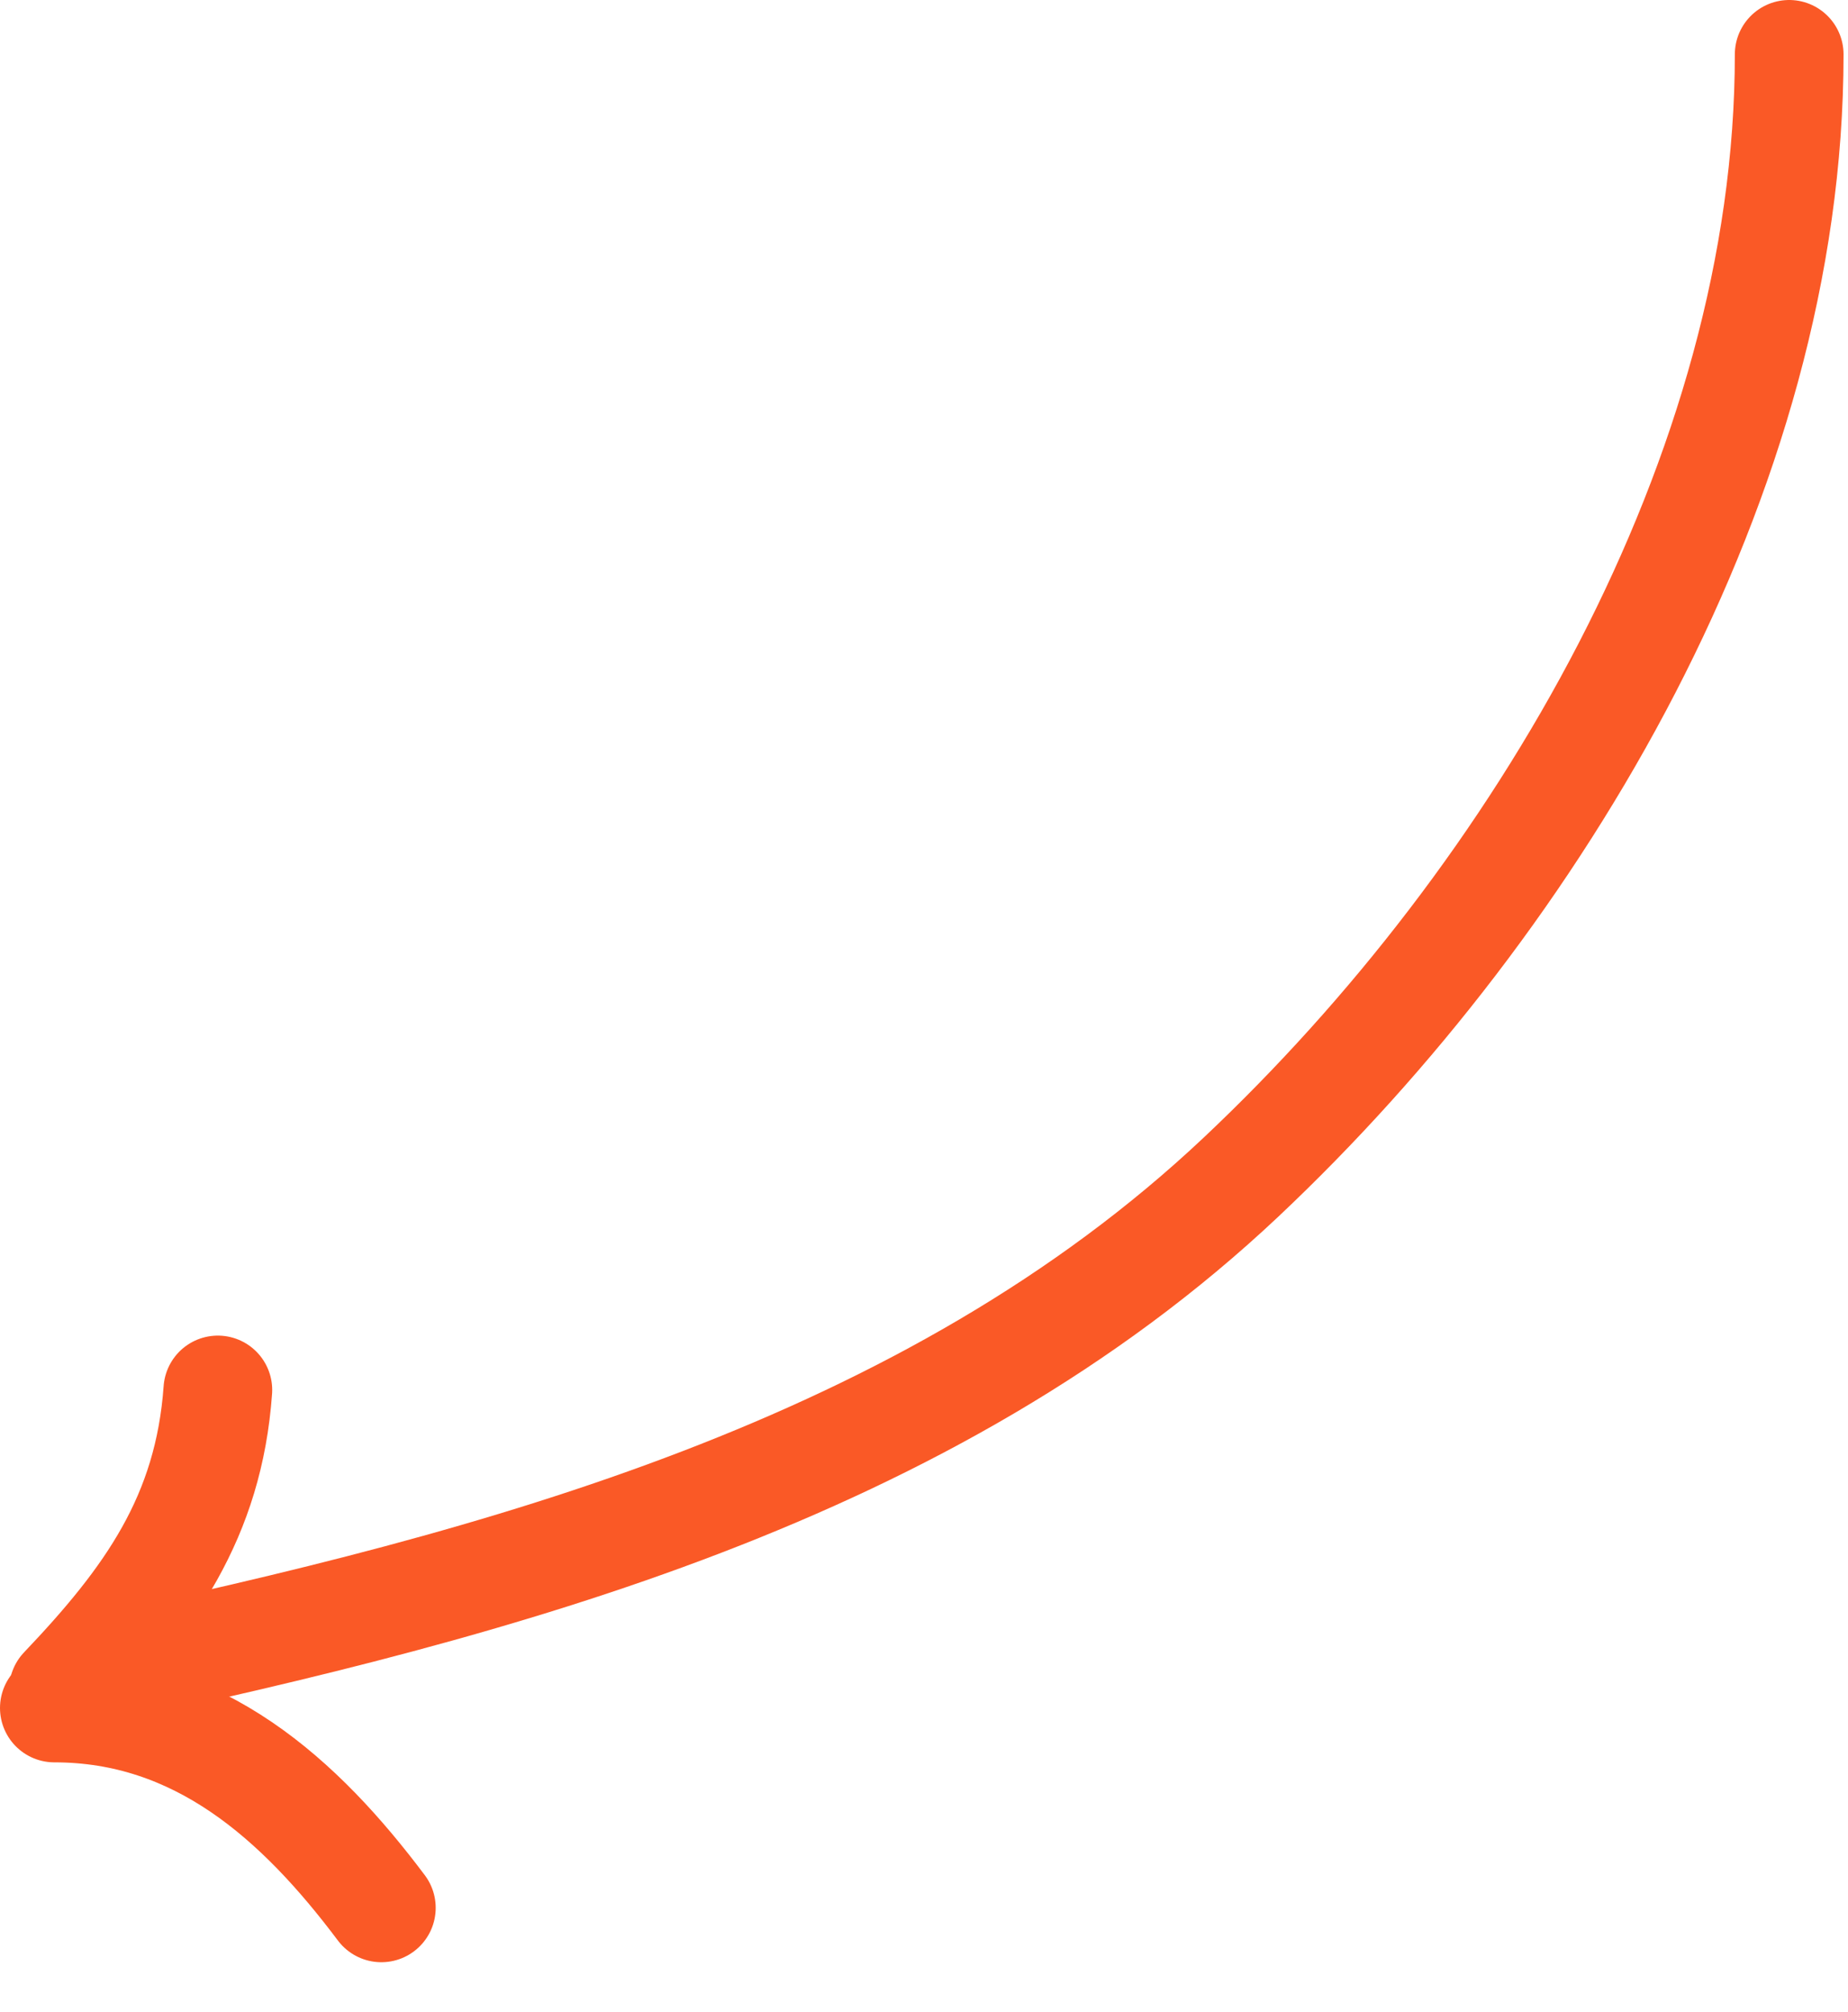
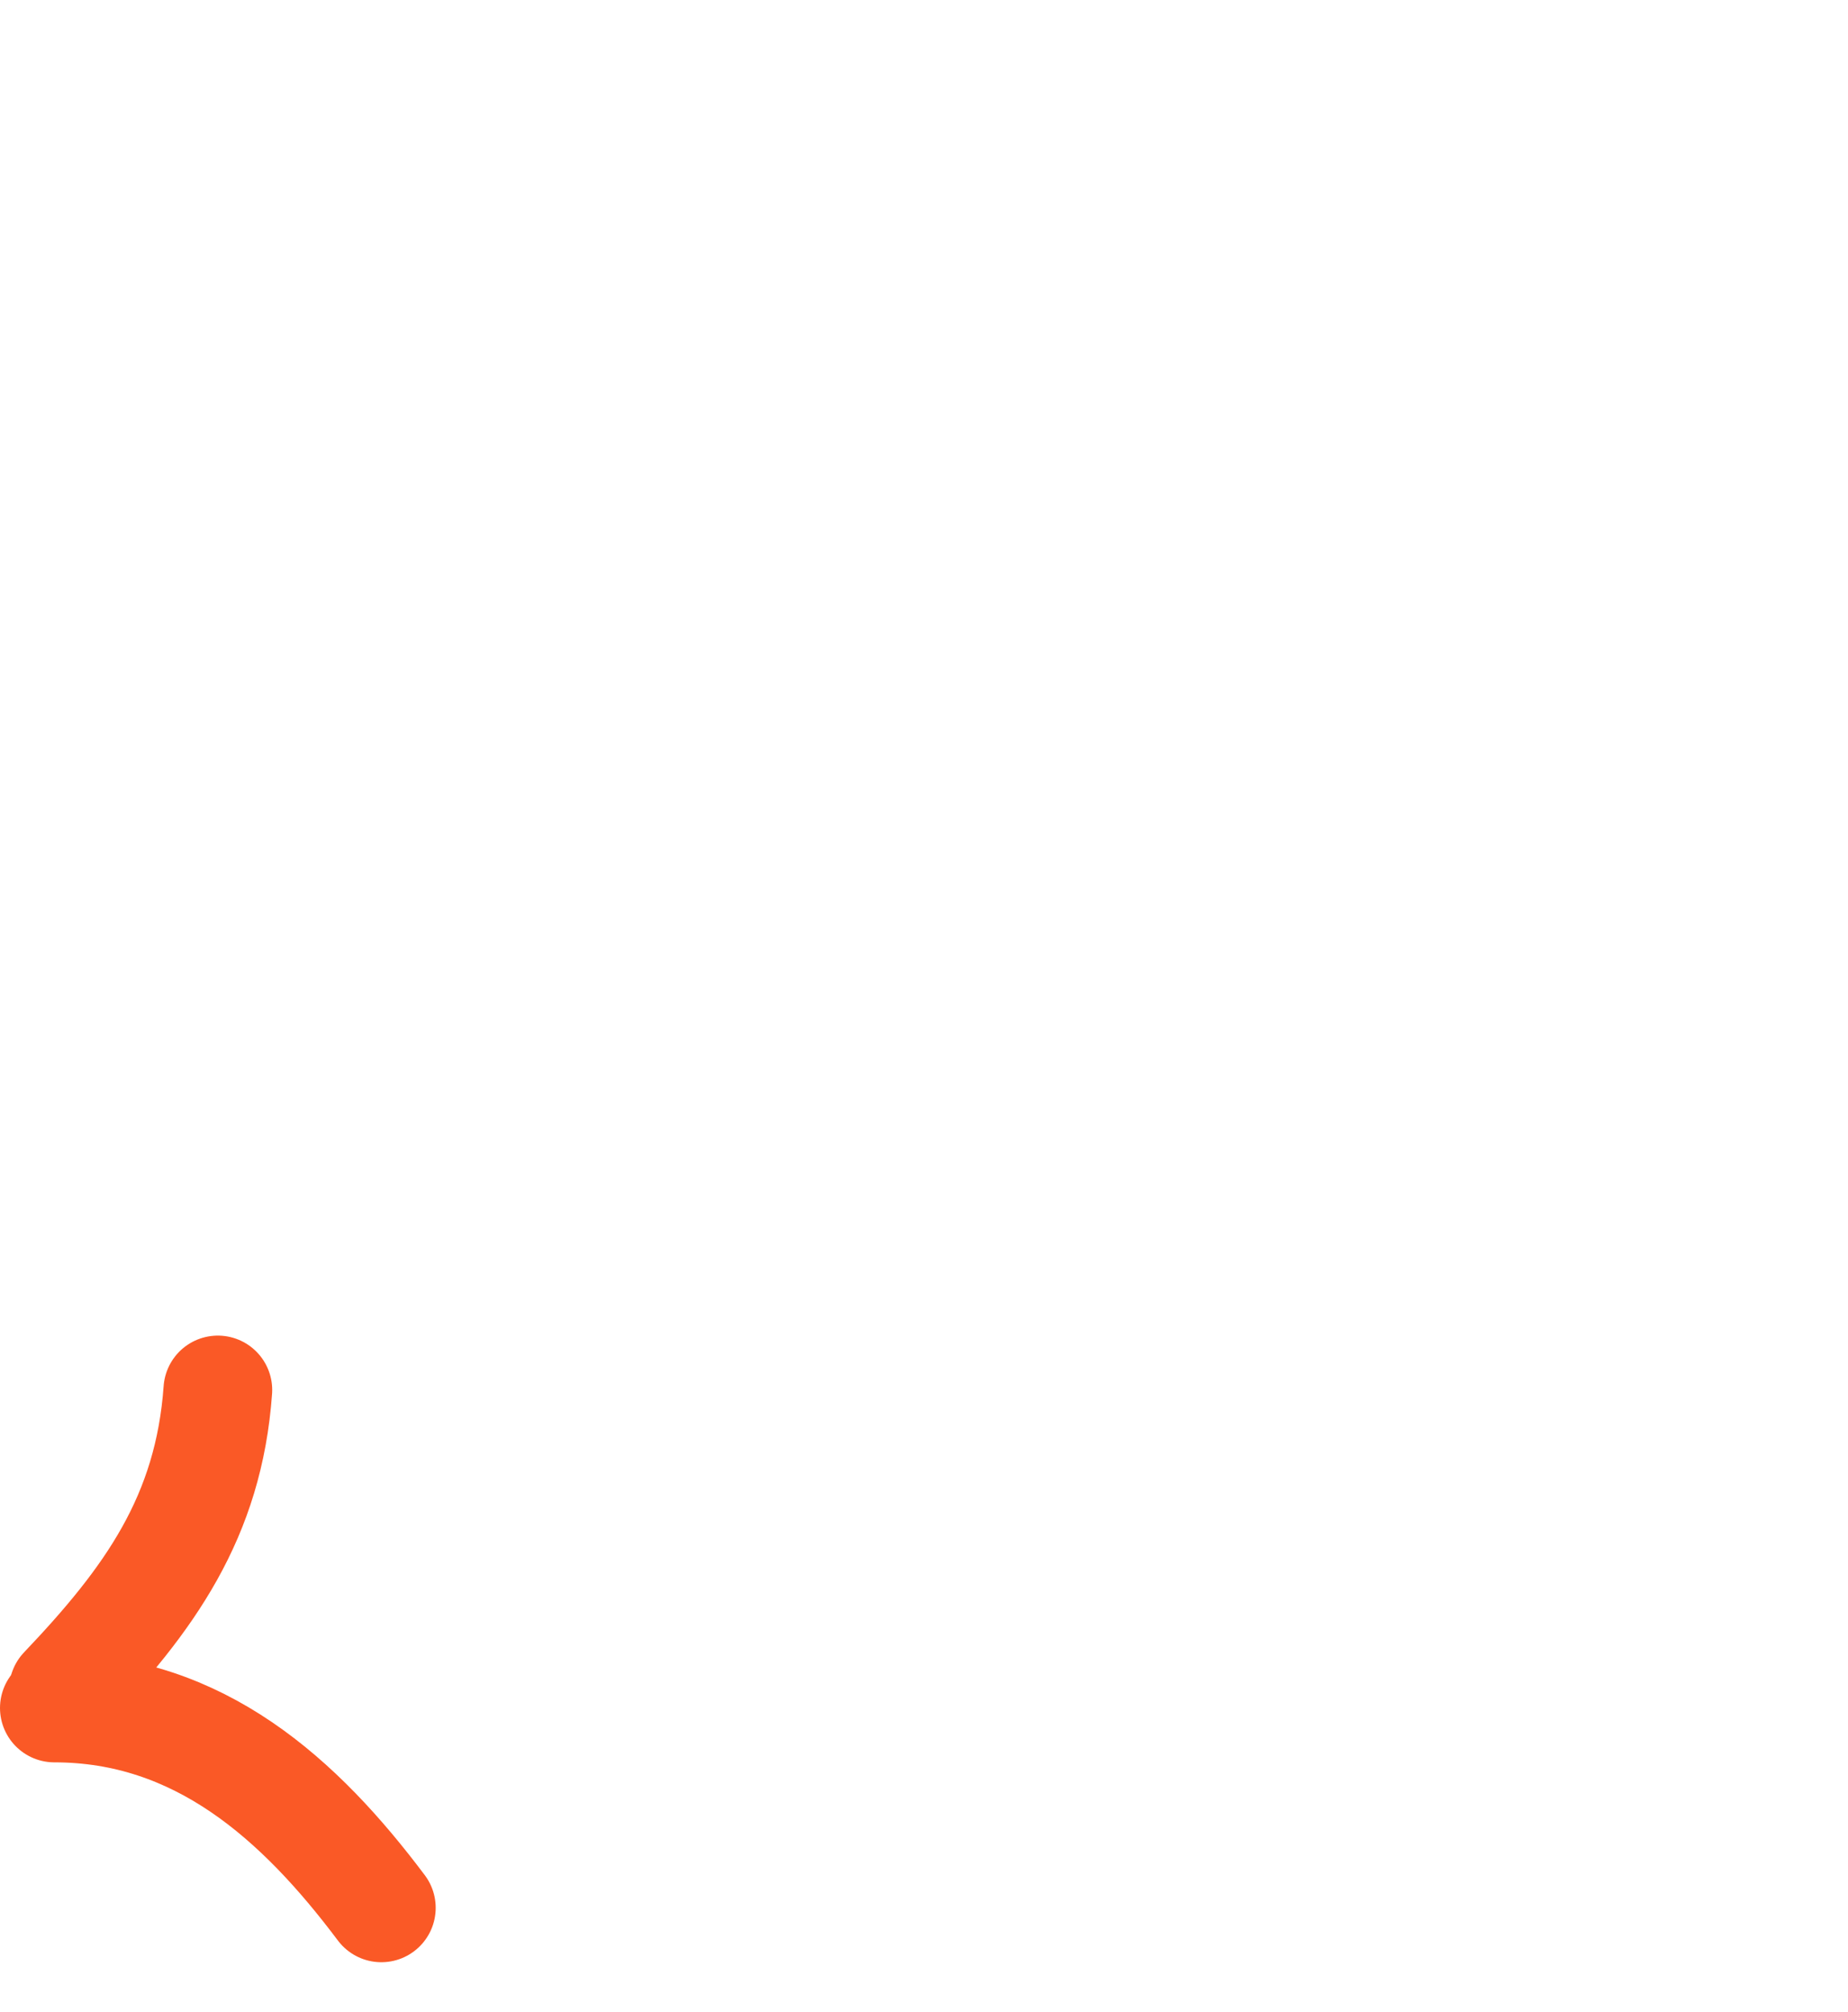
<svg xmlns="http://www.w3.org/2000/svg" width="34" height="37" viewBox="0 0 34 37" fill="none">
-   <path d="M32.918 1C32.918 8.734 28.326 16.474 22.836 21.647C17.083 27.068 9.186 29.135 1.668 30.745" stroke="#FA5926" stroke-width="2" stroke-linecap="round" />
  <path d="M1.167 31.08C2.755 29.412 3.841 27.9 4.008 25.565" stroke="#FA5926" stroke-width="2" stroke-linecap="round" />
  <path d="M1 31.414C3.658 31.414 5.513 33.087 7.016 35.09" stroke="#FA5926" stroke-width="2" stroke-linecap="round" />
</svg>